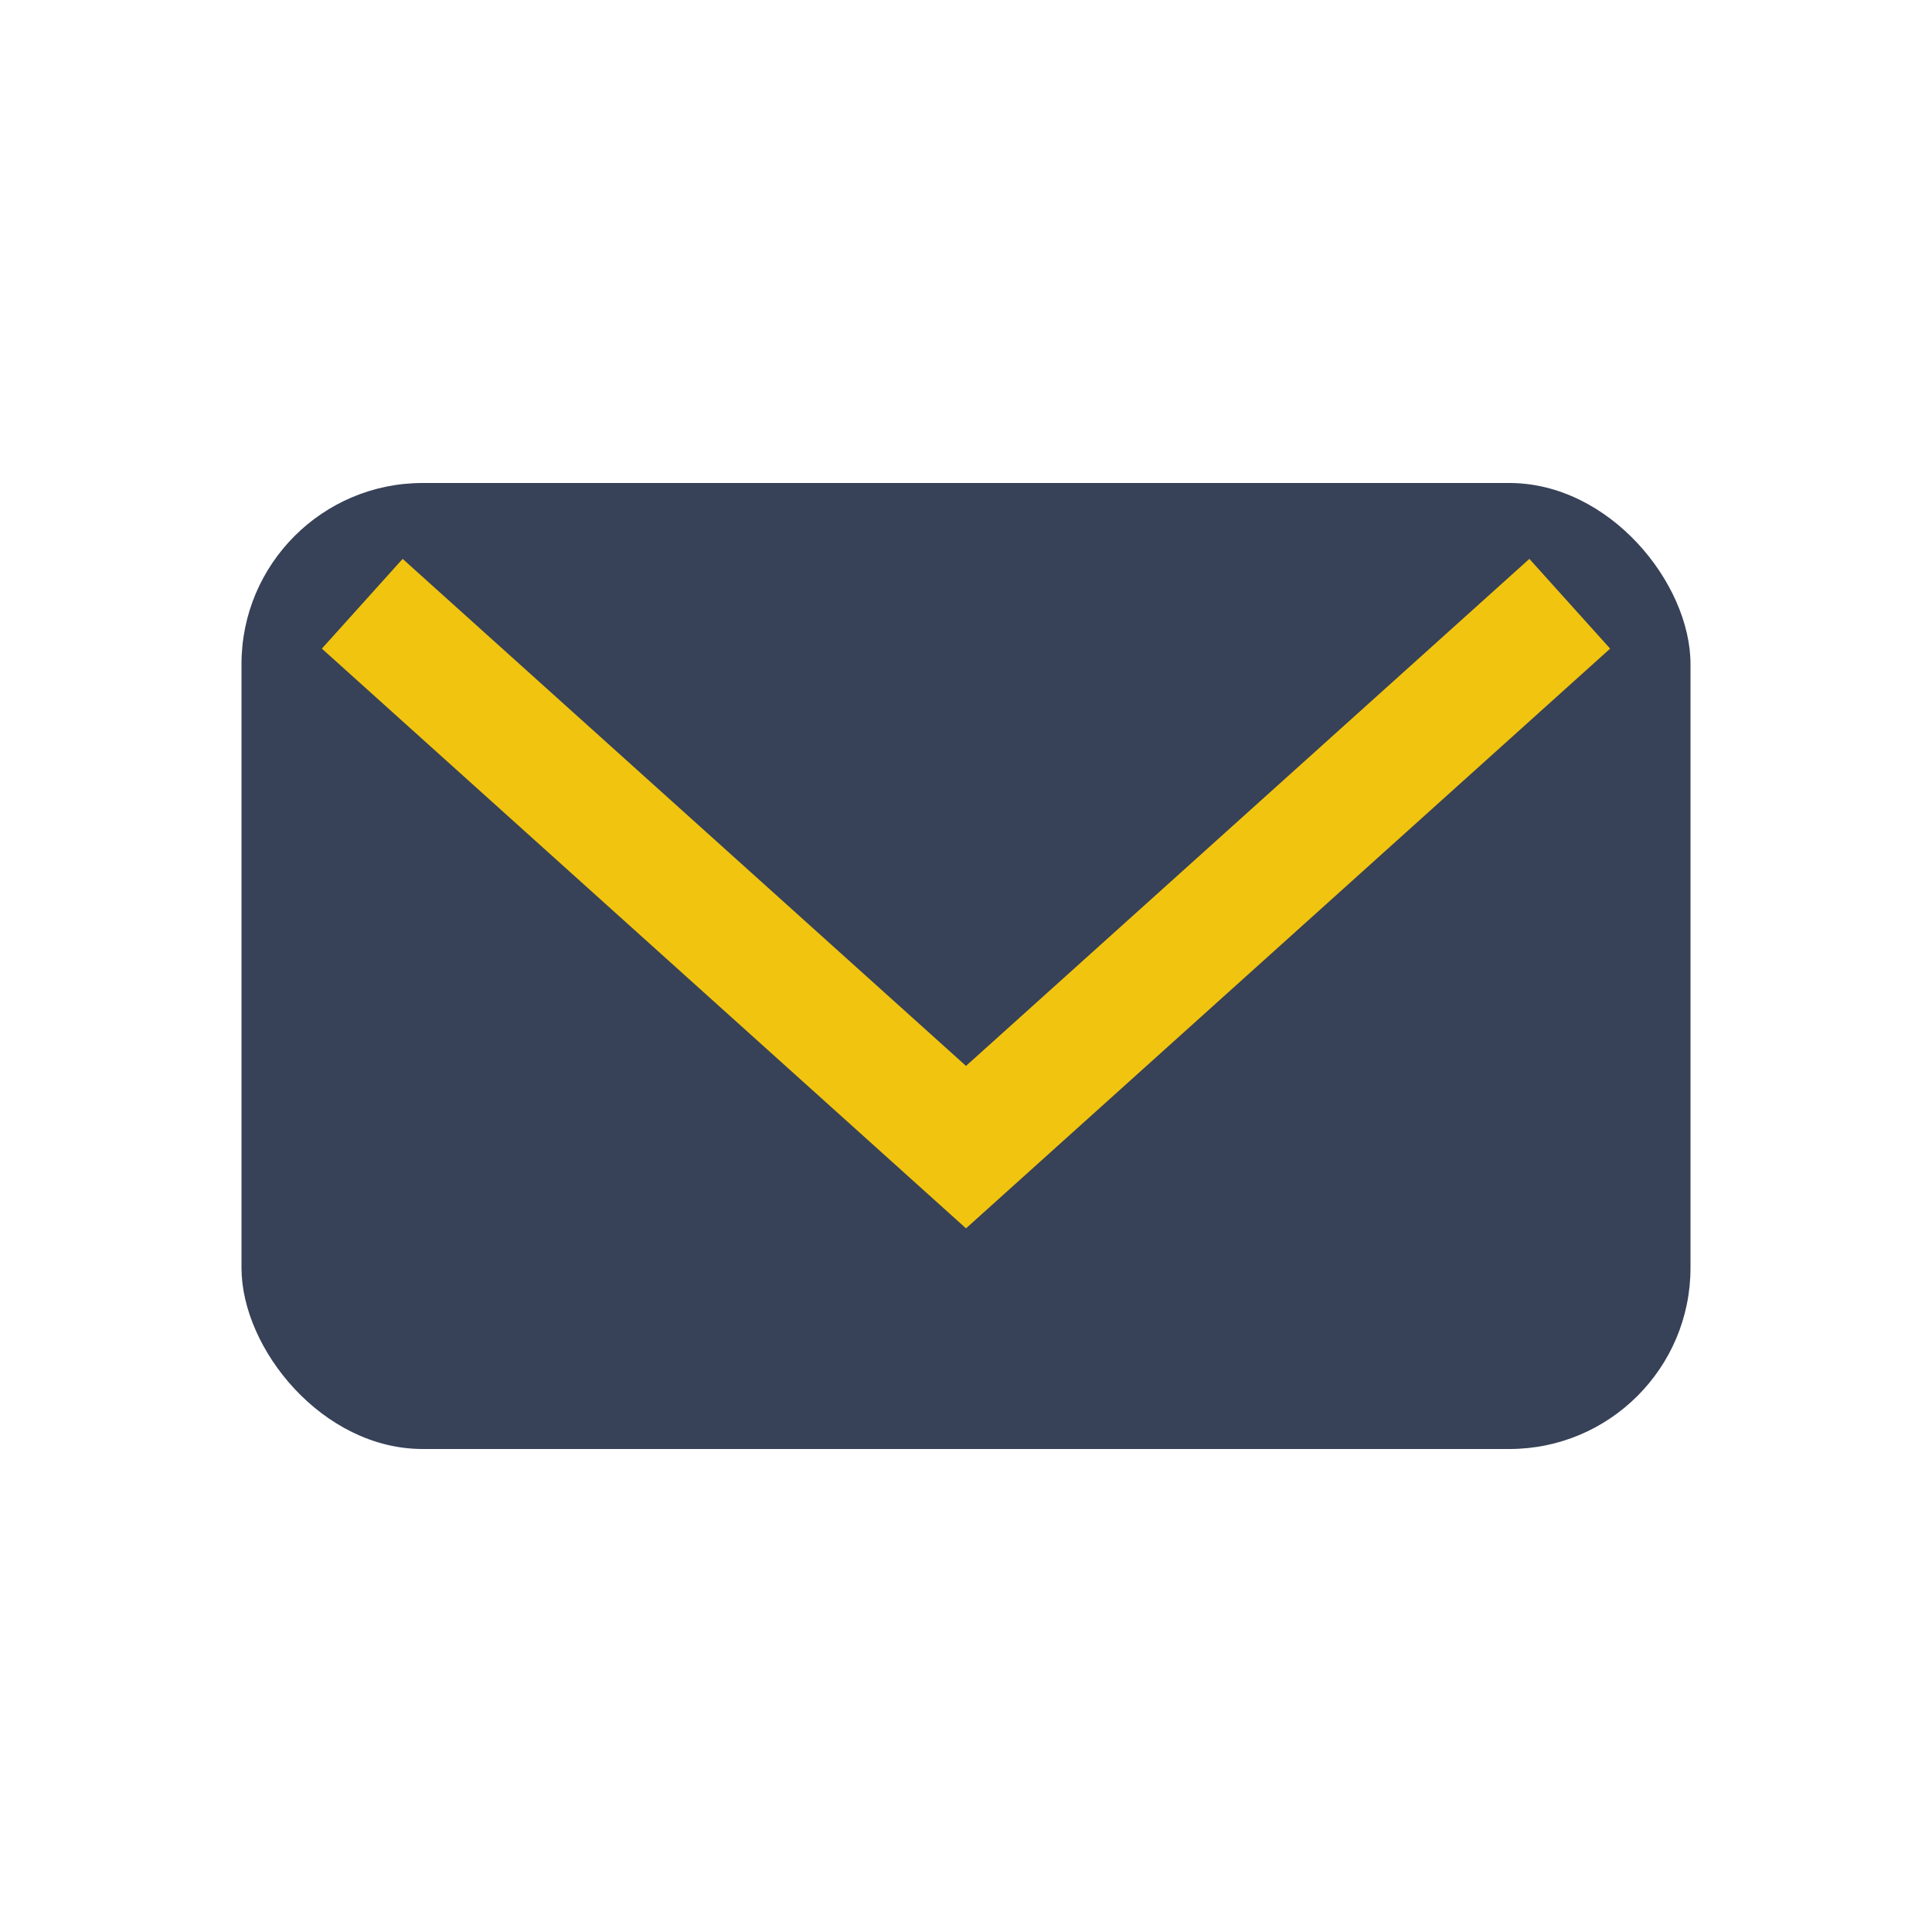
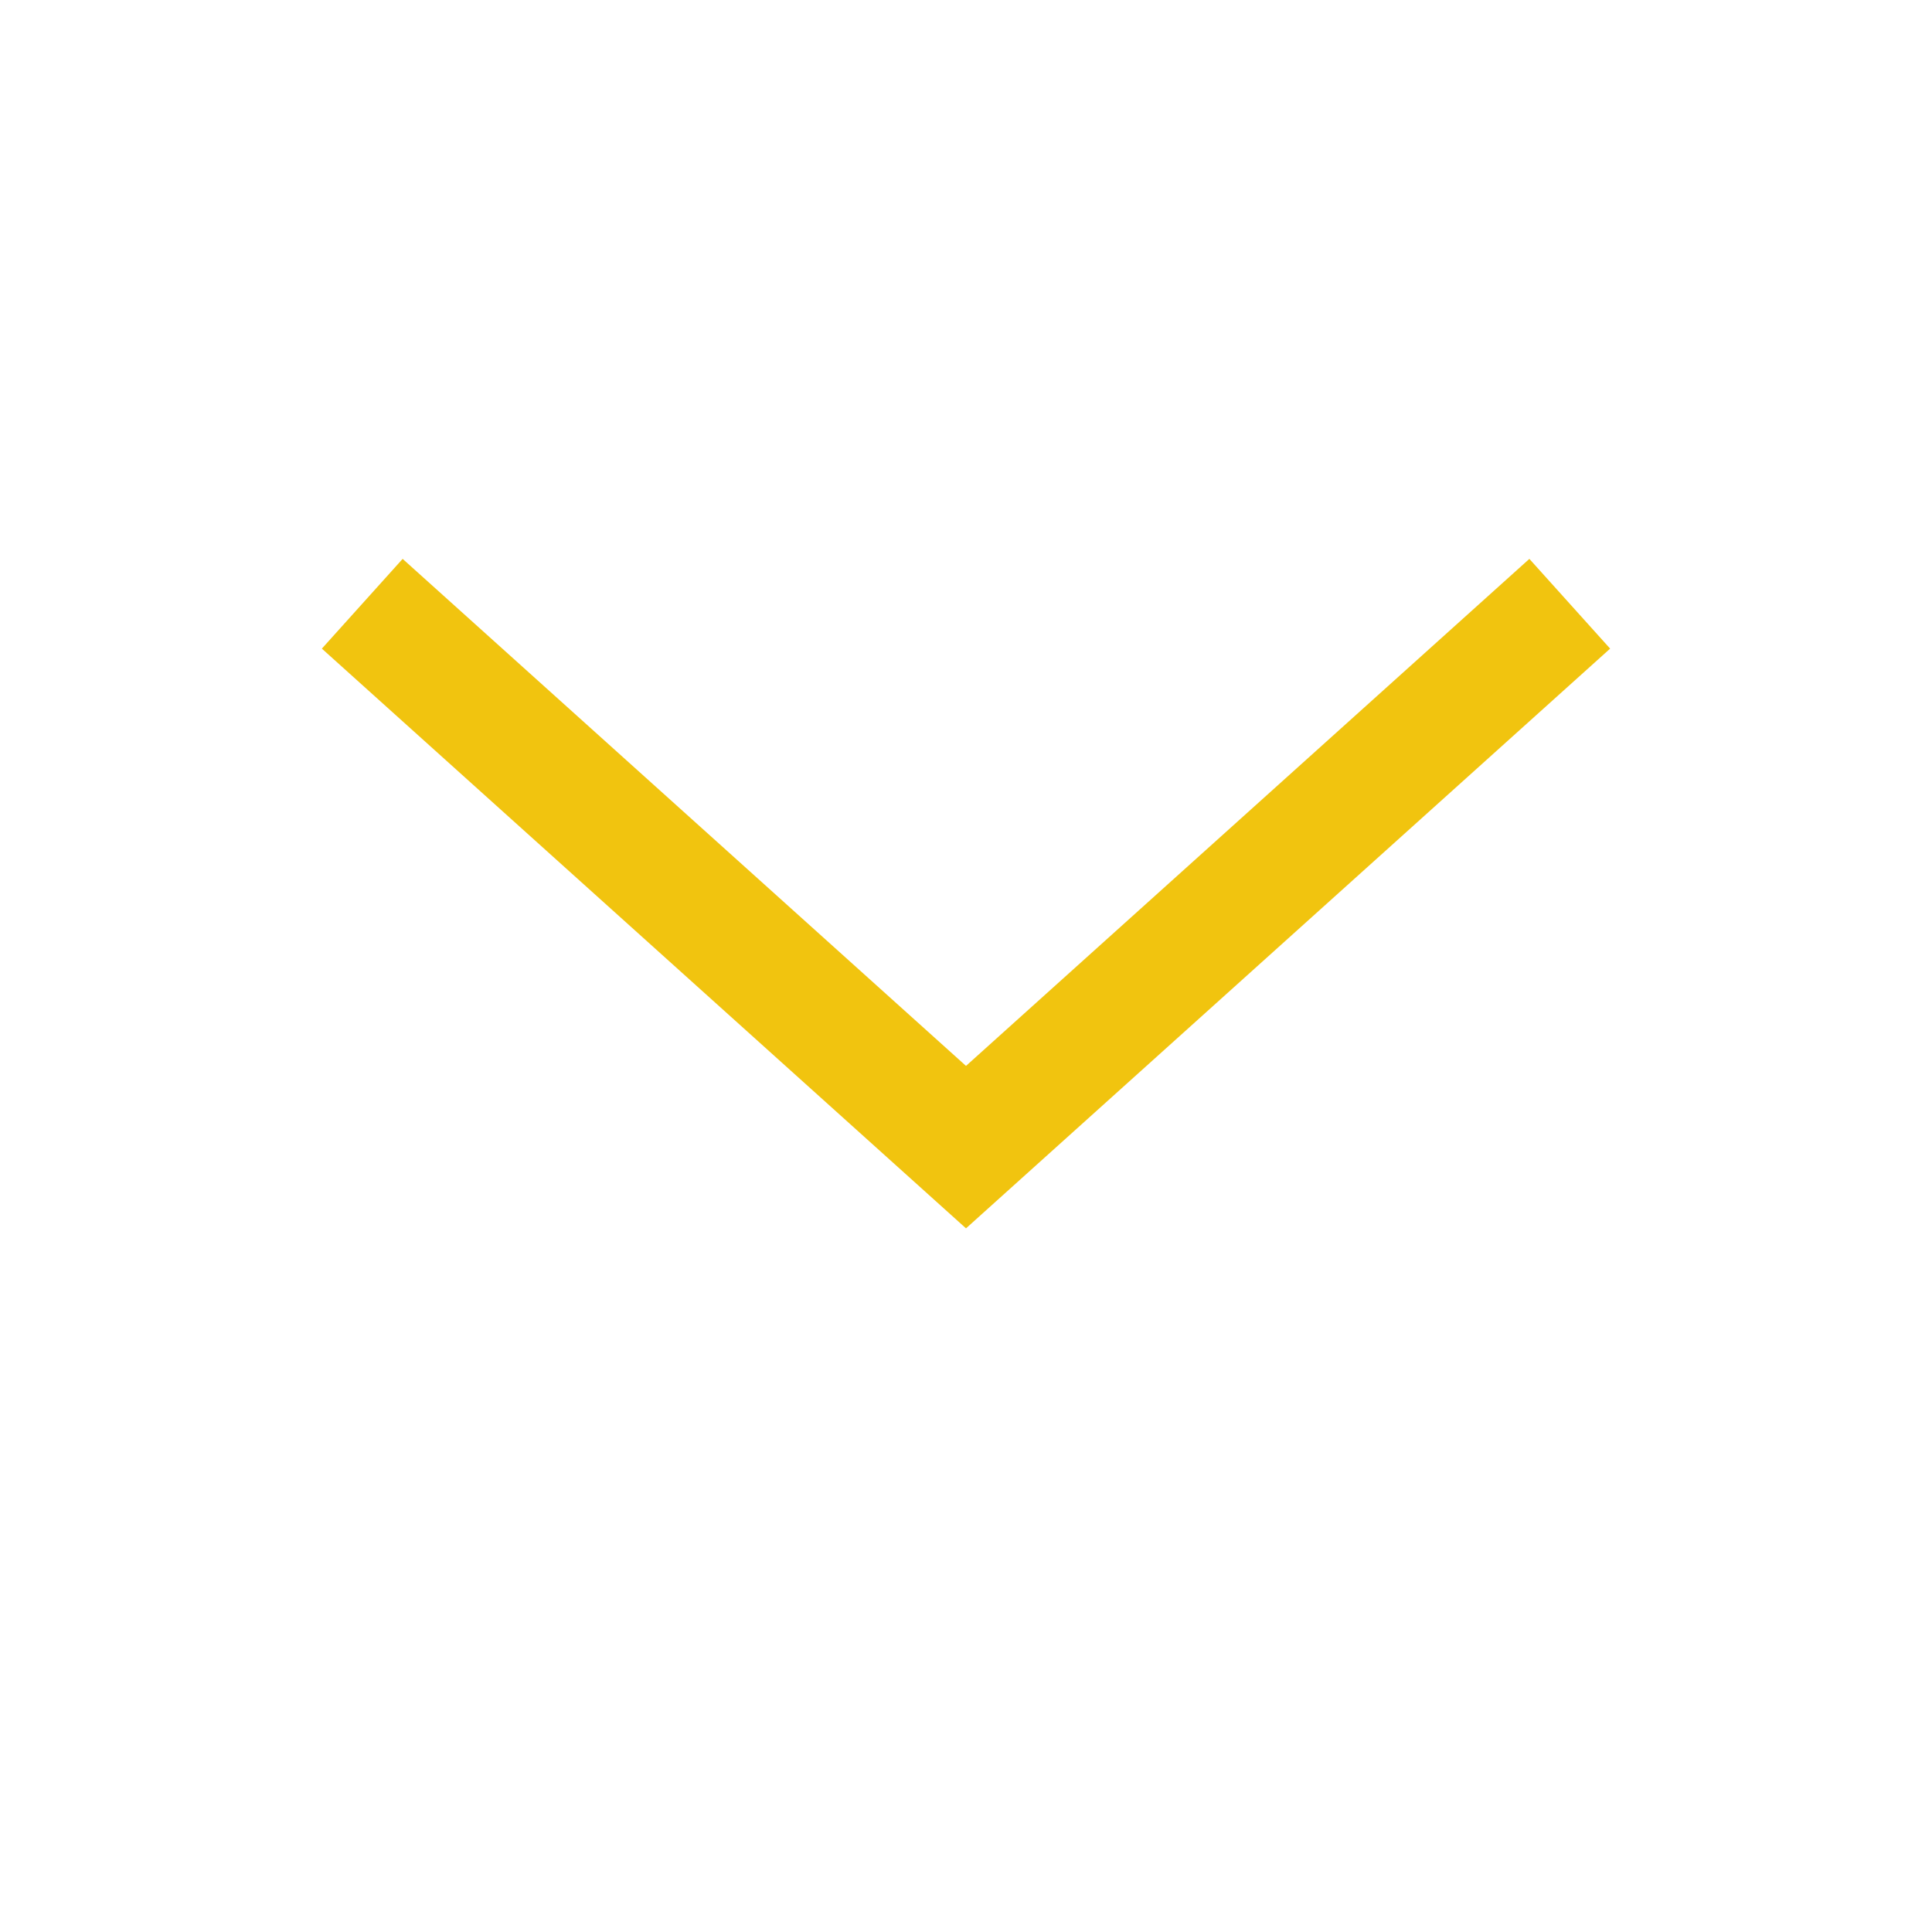
<svg xmlns="http://www.w3.org/2000/svg" width="32" height="32" viewBox="0 0 32 32">
-   <rect x="4" y="8" width="24" height="16" rx="3" fill="#374157" />
  <polyline points="6,10 16,19 26,10" fill="none" stroke="#F1C40F" stroke-width="2" />
</svg>